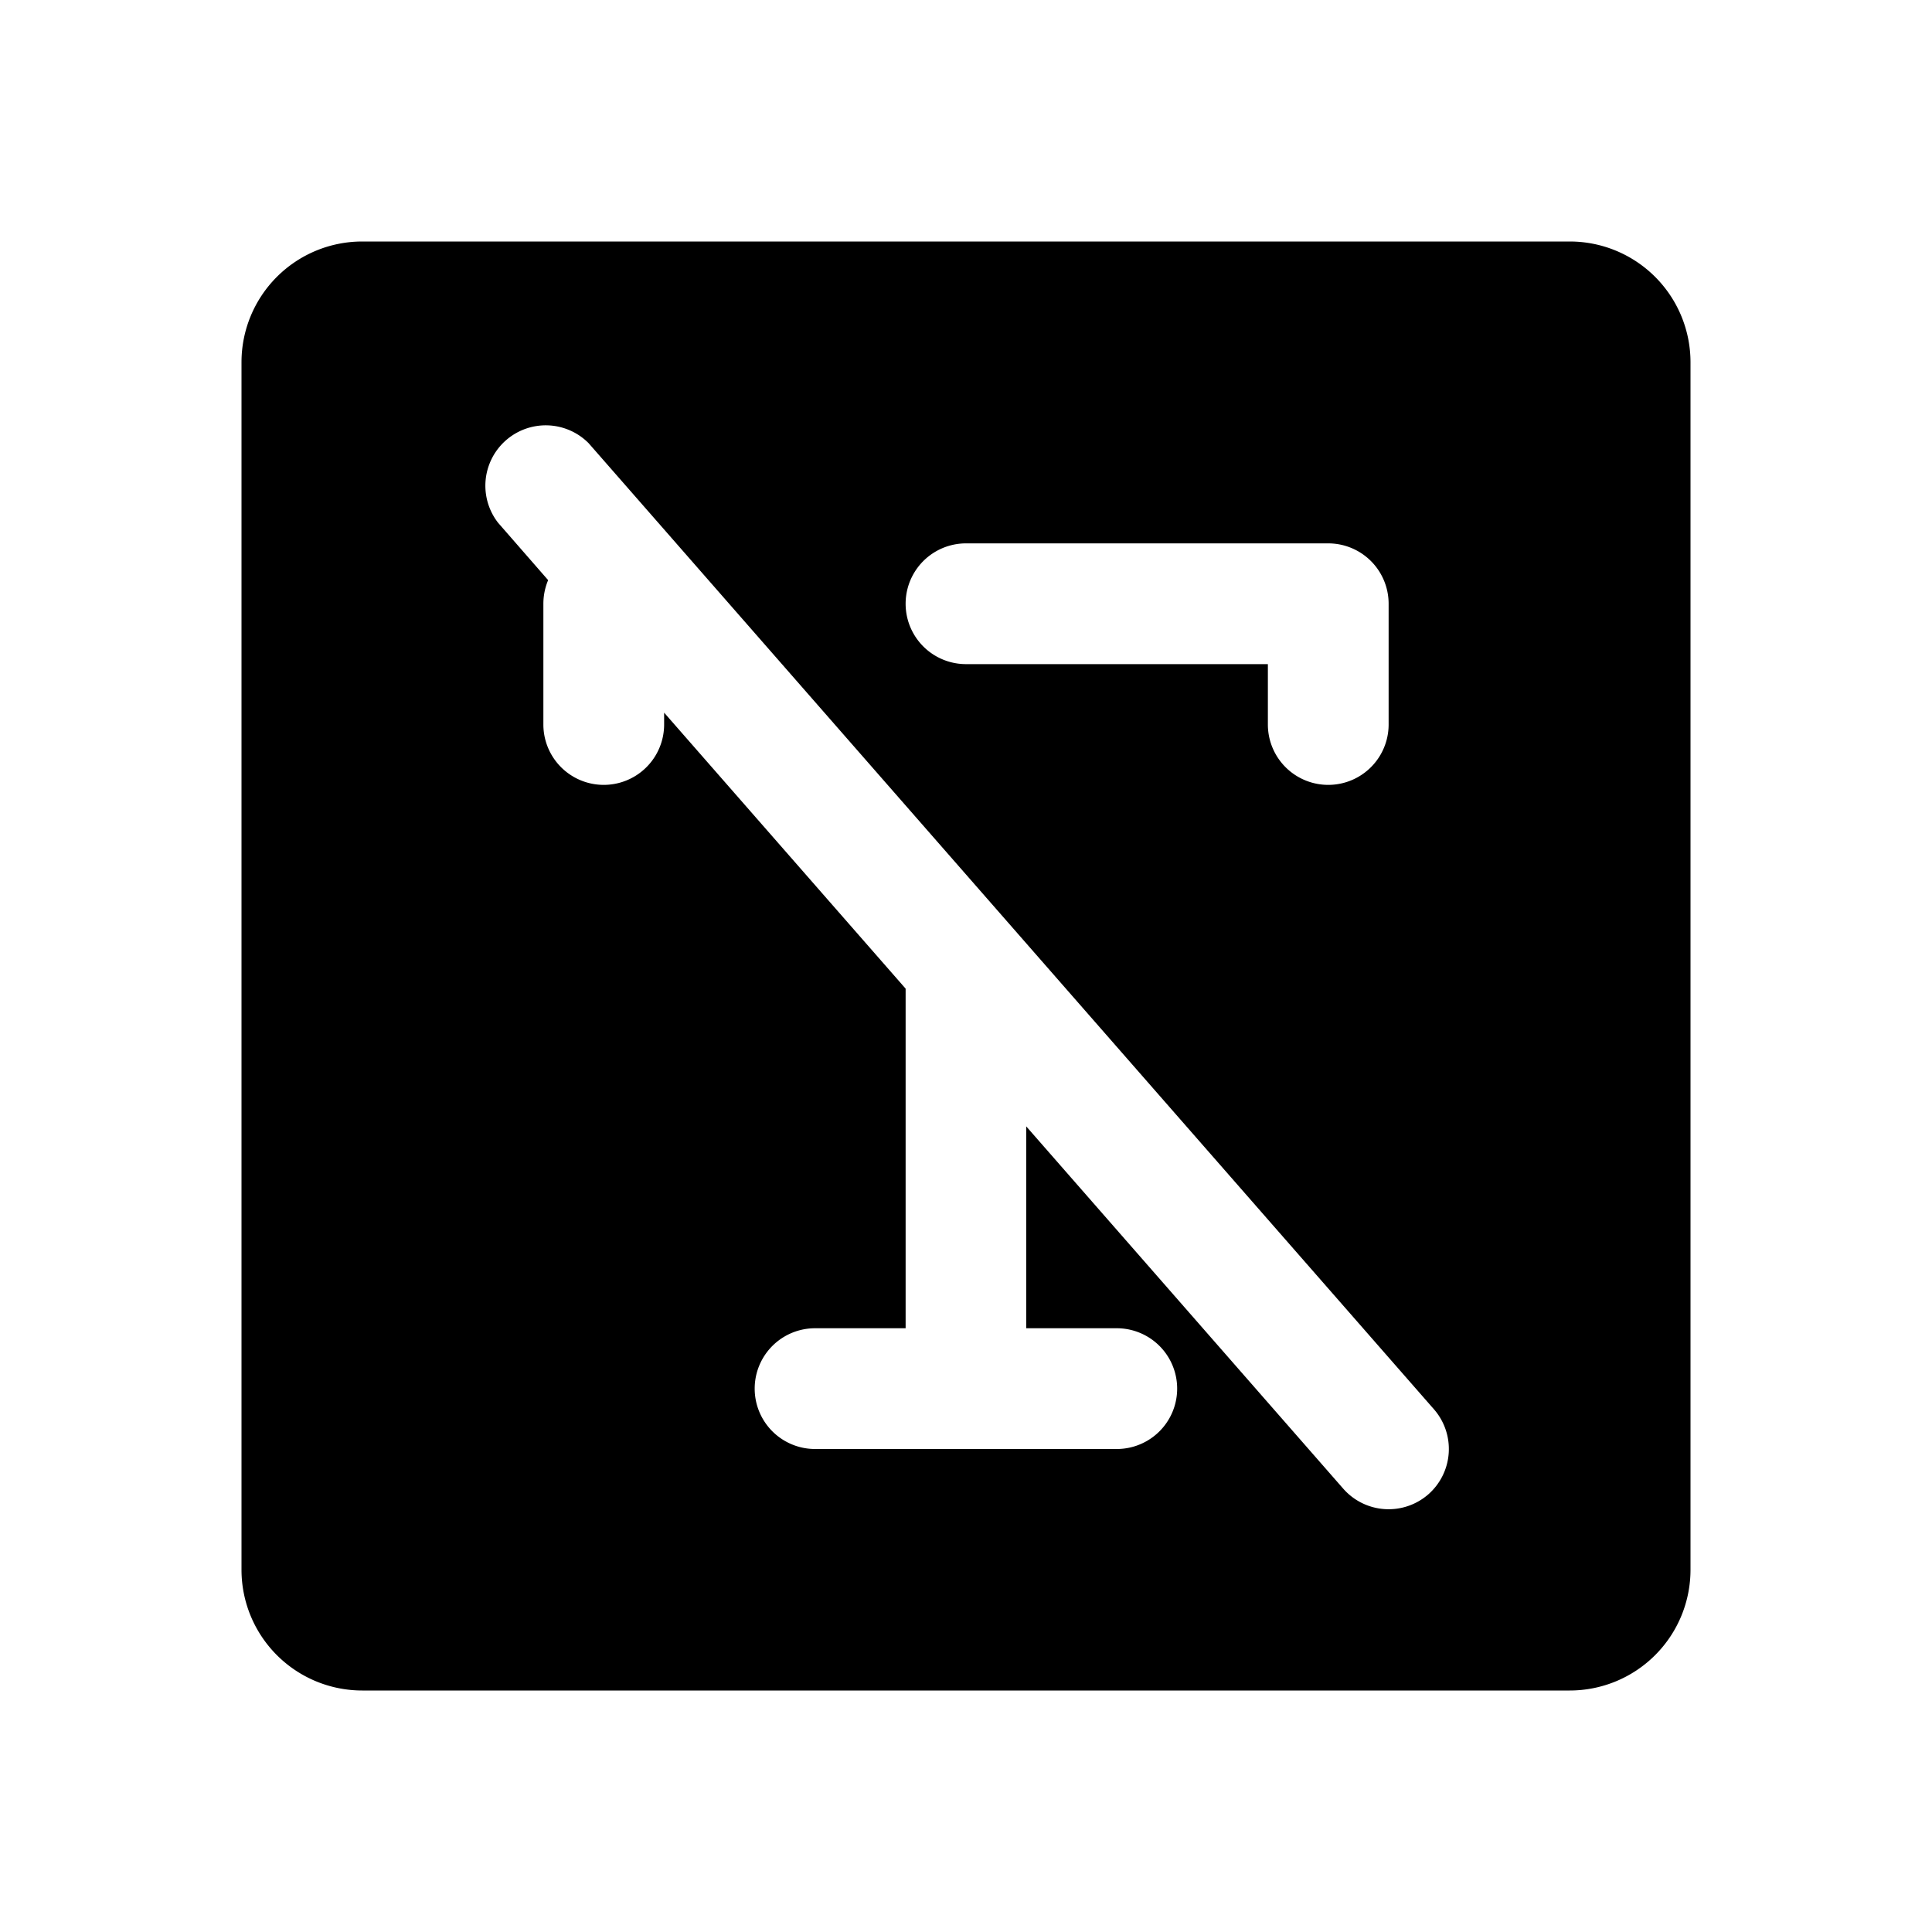
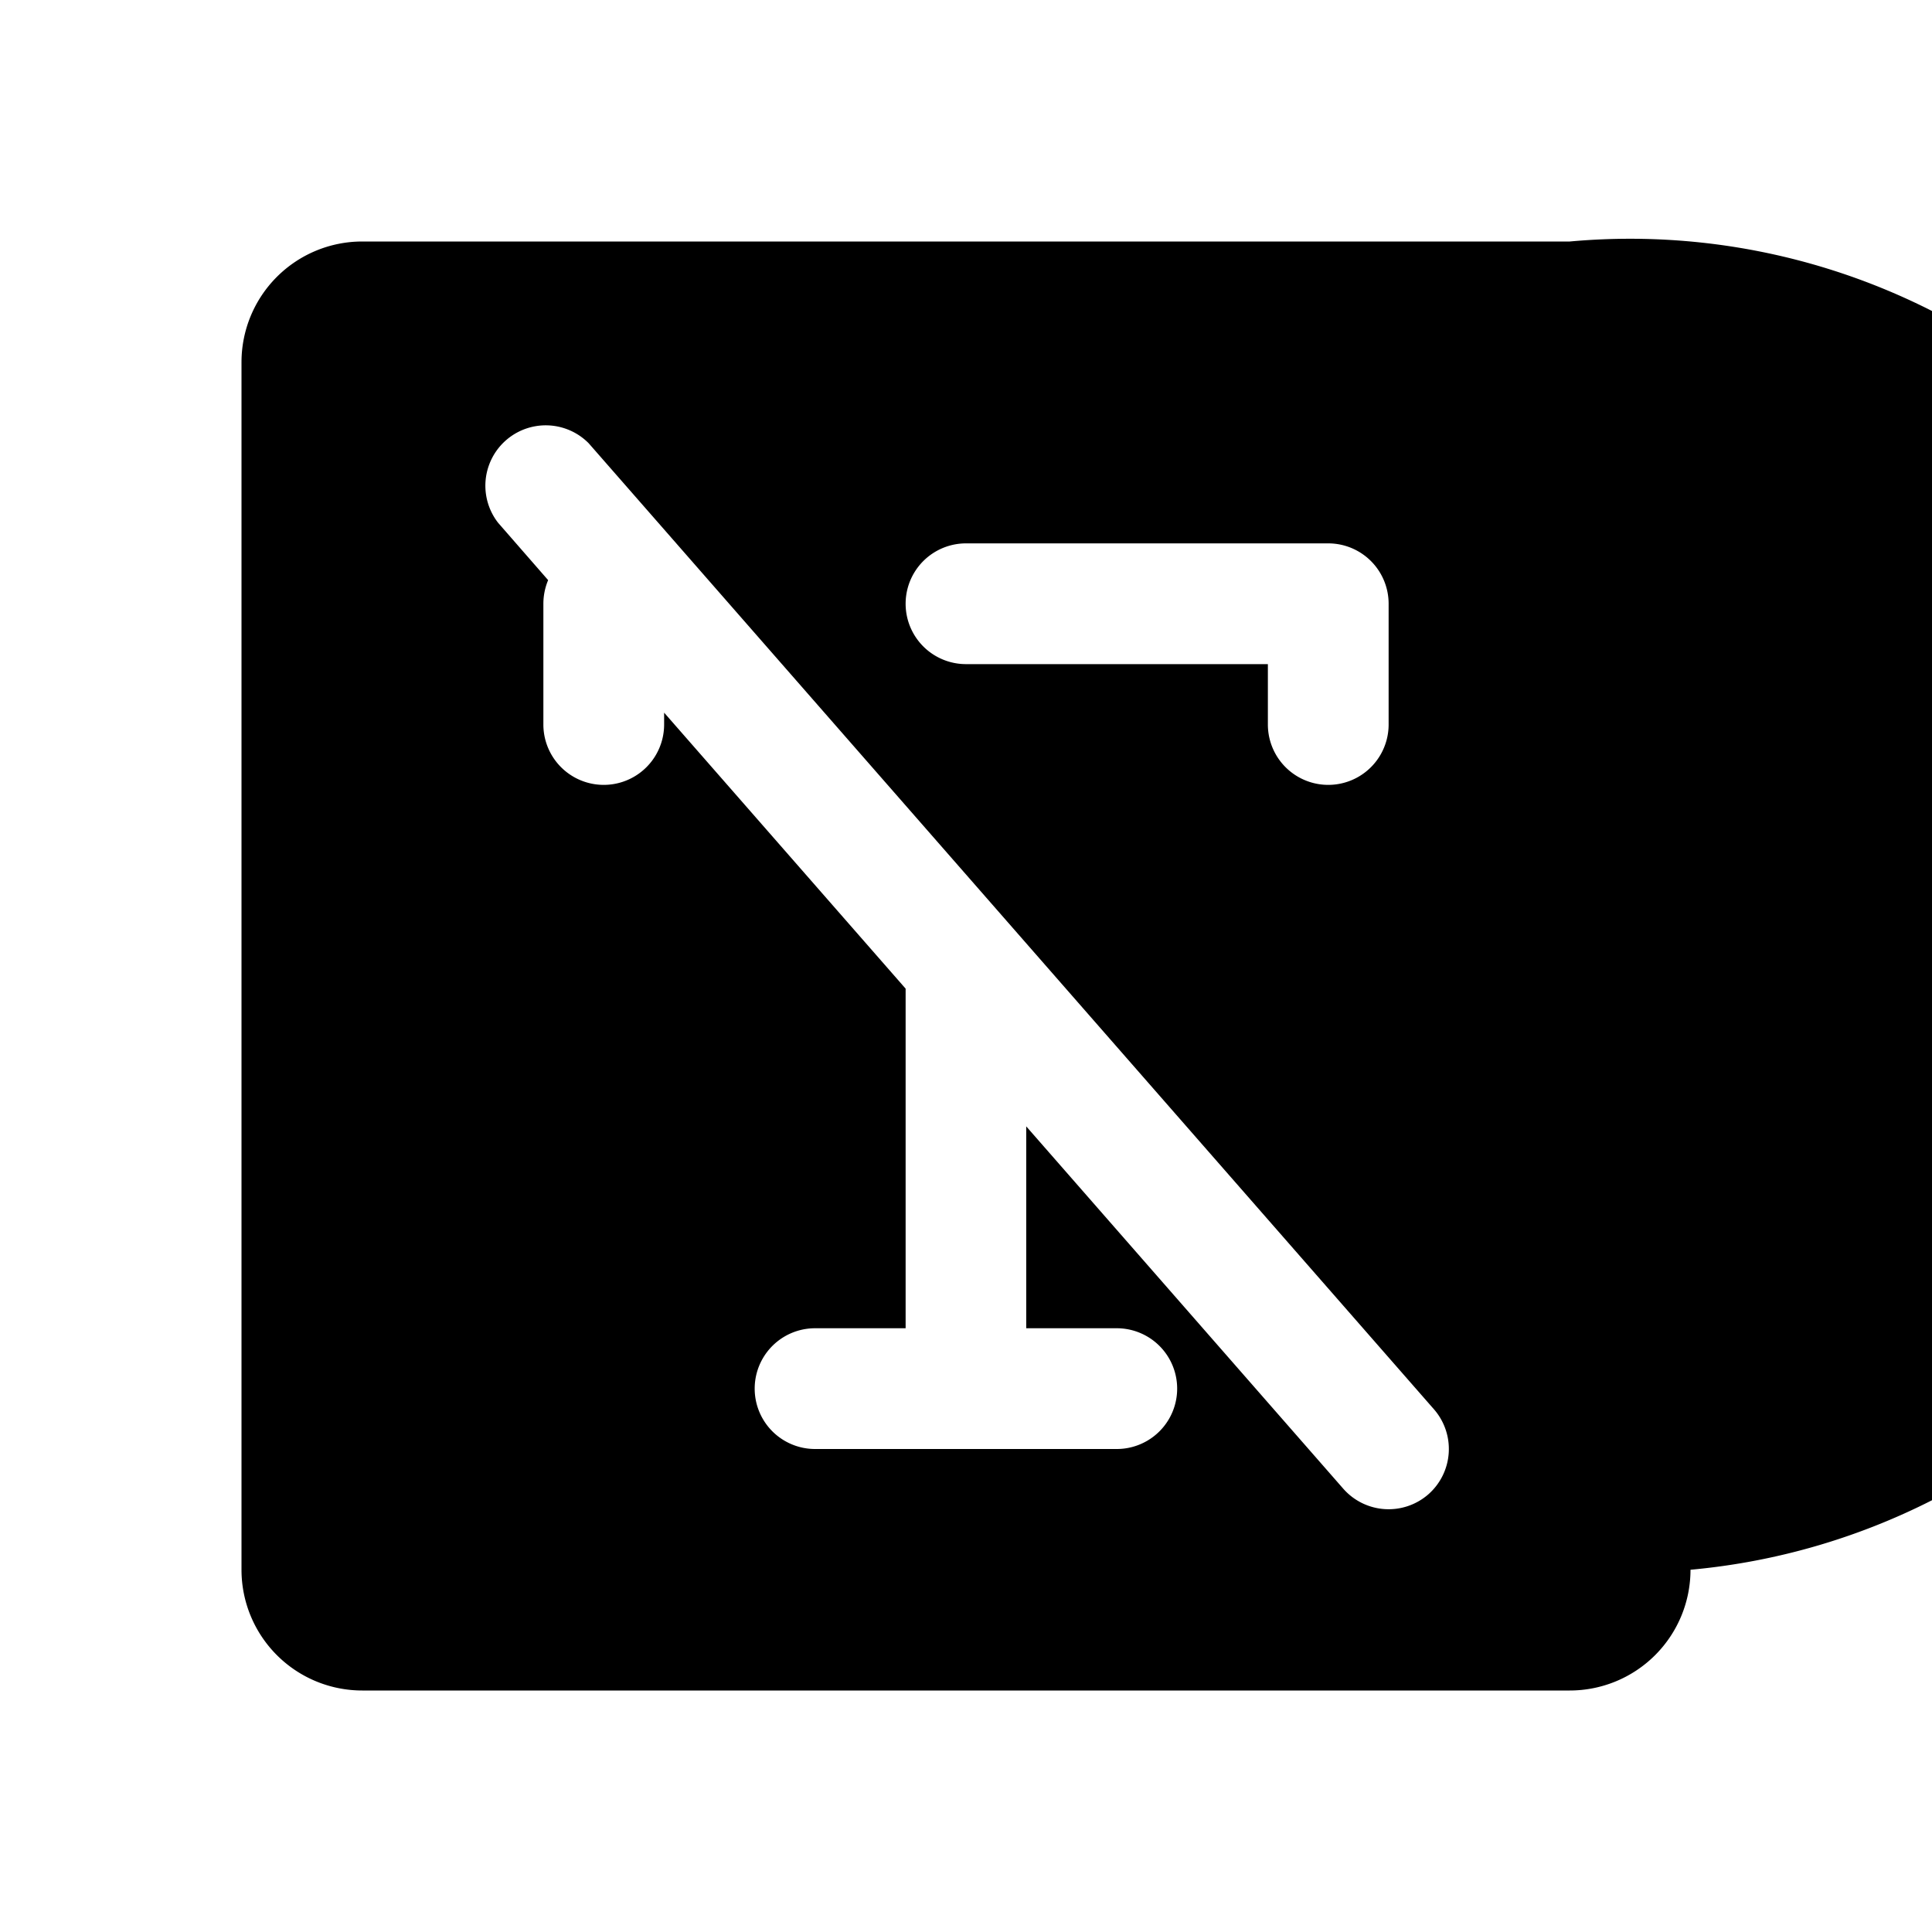
<svg xmlns="http://www.w3.org/2000/svg" viewBox="0 0 256 256" fill="currentColor">
-   <path d="M208,32H48A16,16,0,0,0,32,48V208a16,16,0,0,0,16,16H208a16,16,0,0,0,16-16V48A16,16,0,0,0,208,32ZM128,72h48a8,8,0,0,1,8,8V96a8,8,0,0,1-16,0V88H128a8,8,0,0,1,0-16Zm61.27,126a8,8,0,0,1-11.29-.75l-42-48V176h12a8,8,0,0,1,0,16H108a8,8,0,0,1,0-16h12V131L88,94.43V96a8,8,0,0,1-16,0V80a8.13,8.13,0,0,1,.63-3.13L66,69.27A8,8,0,0,1,78,58.73l112,128A8,8,0,0,1,189.27,198Z" />
+   <path d="M208,32H48A16,16,0,0,0,32,48V208a16,16,0,0,0,16,16H208a16,16,0,0,0,16-16A16,16,0,0,0,208,32ZM128,72h48a8,8,0,0,1,8,8V96a8,8,0,0,1-16,0V88H128a8,8,0,0,1,0-16Zm61.27,126a8,8,0,0,1-11.29-.75l-42-48V176h12a8,8,0,0,1,0,16H108a8,8,0,0,1,0-16h12V131L88,94.43V96a8,8,0,0,1-16,0V80a8.13,8.13,0,0,1,.63-3.13L66,69.27A8,8,0,0,1,78,58.73l112,128A8,8,0,0,1,189.27,198Z" />
</svg>